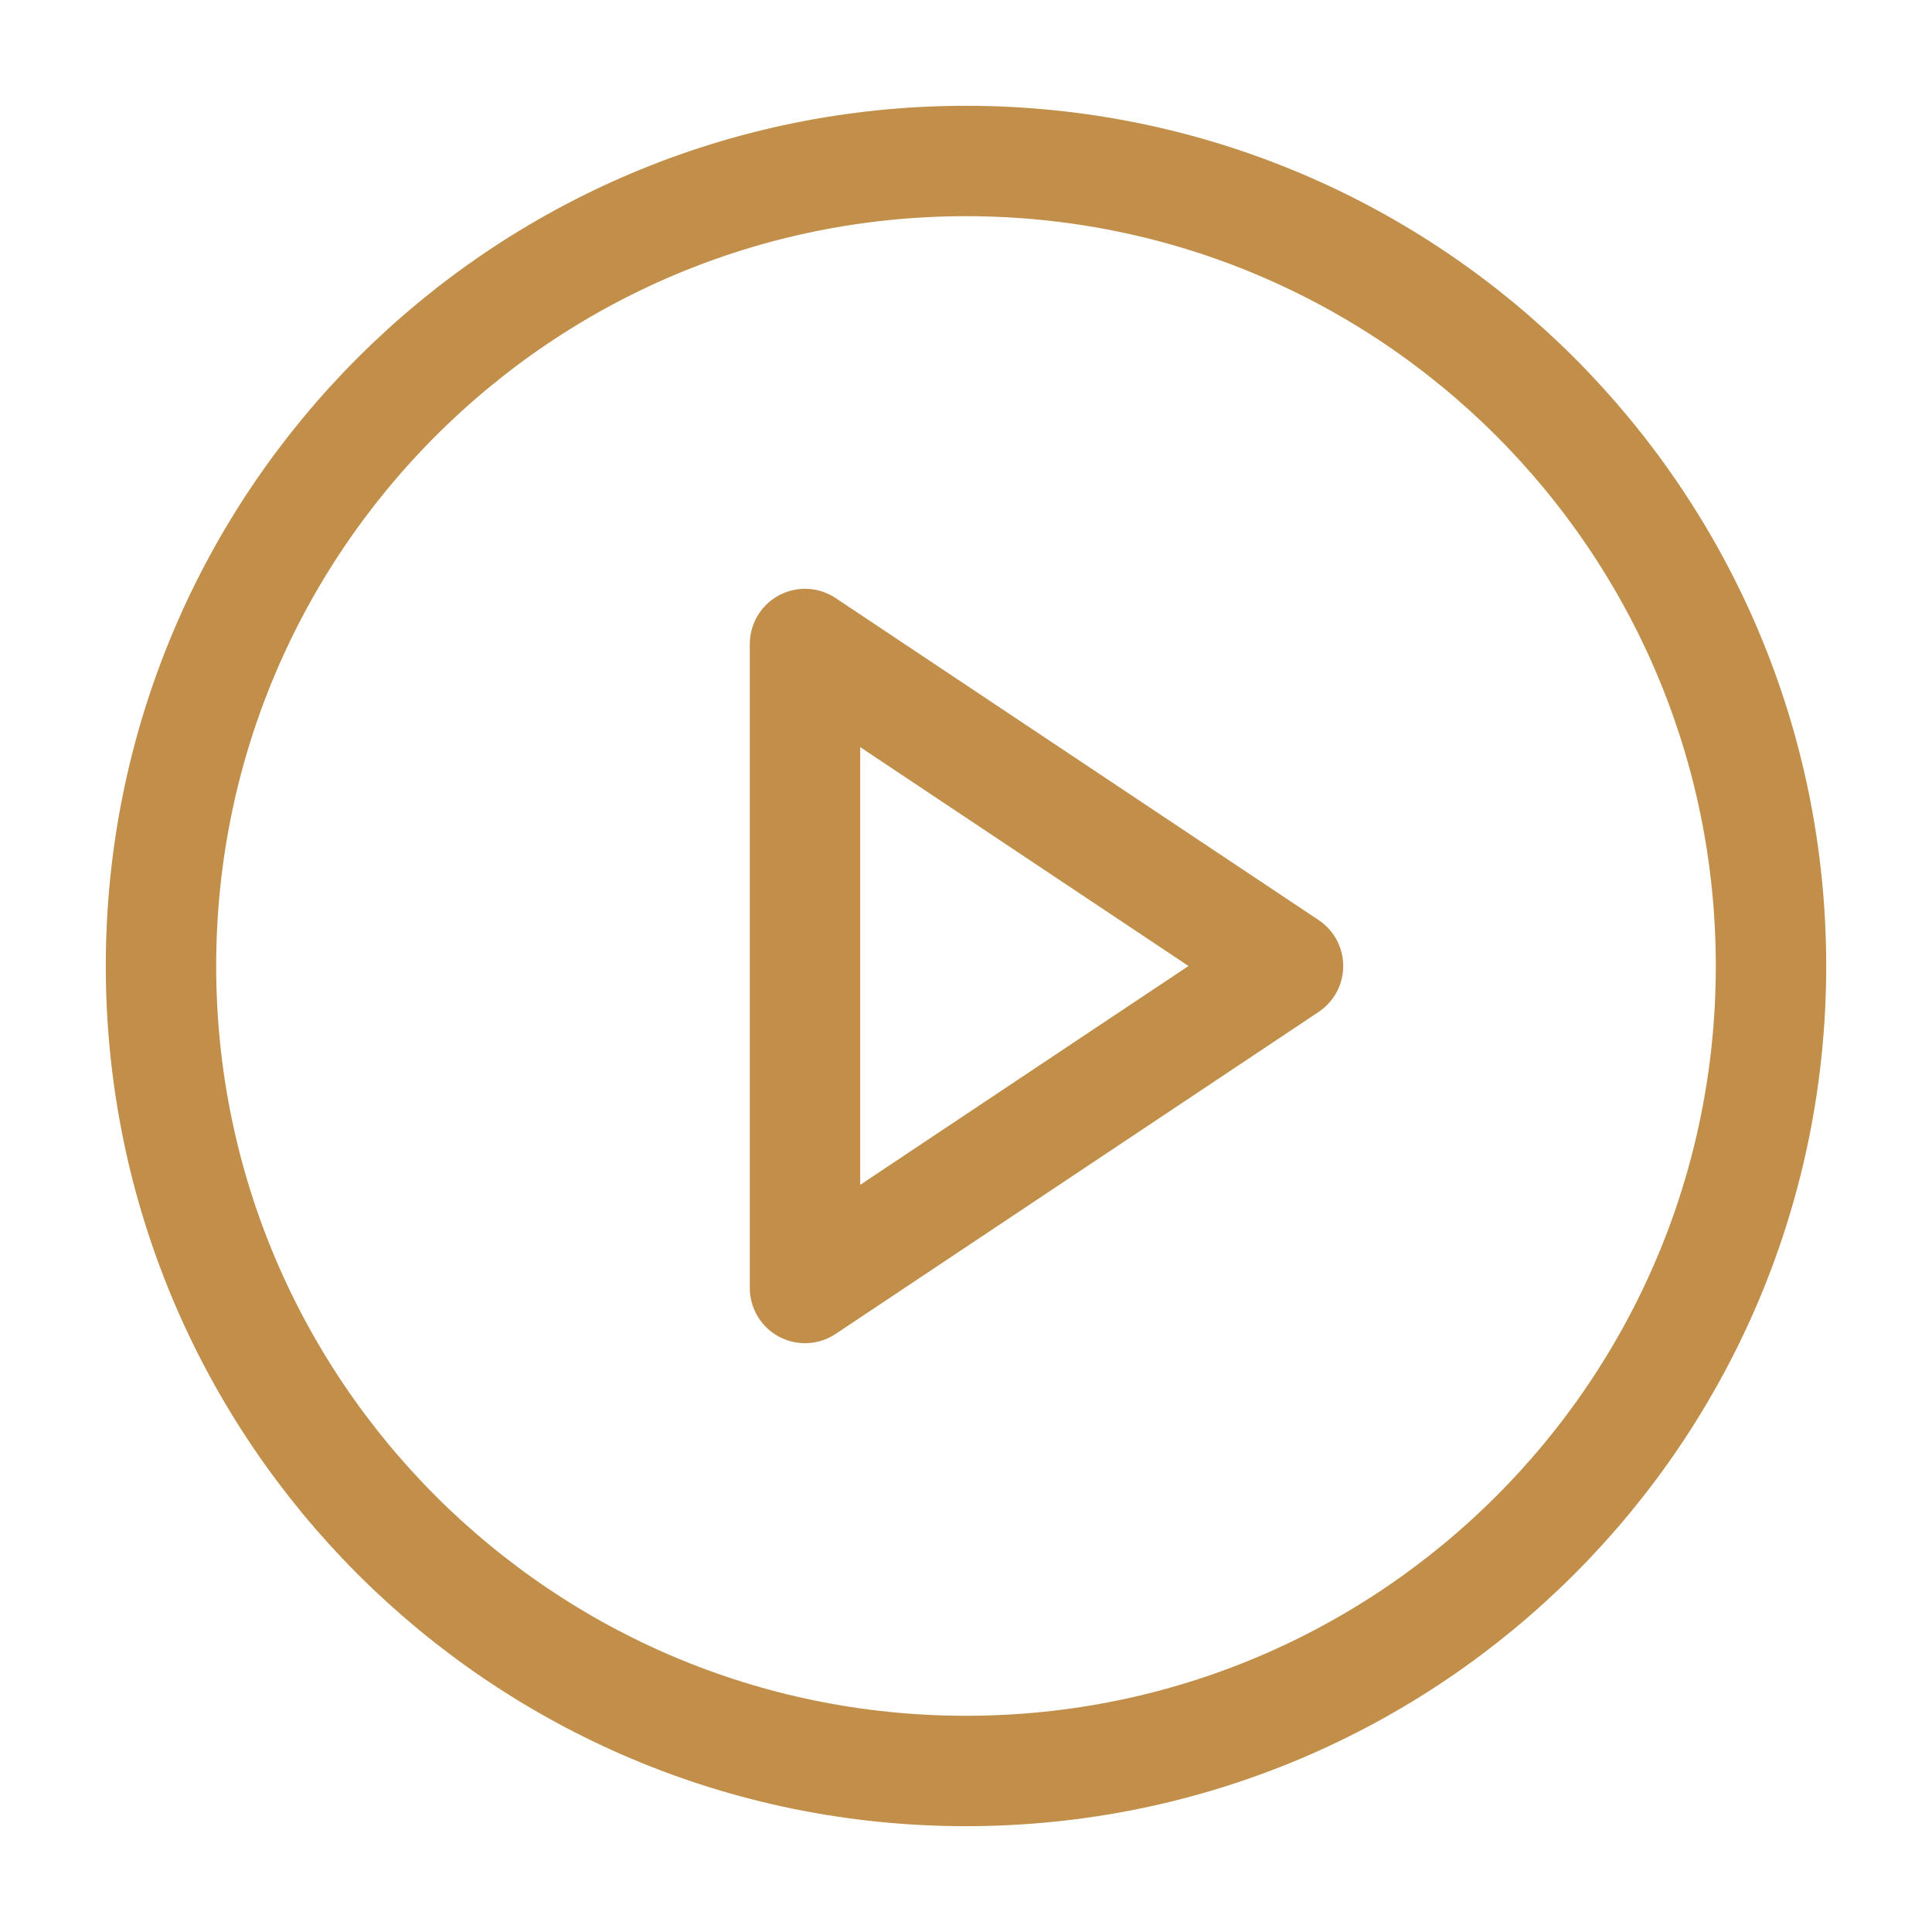
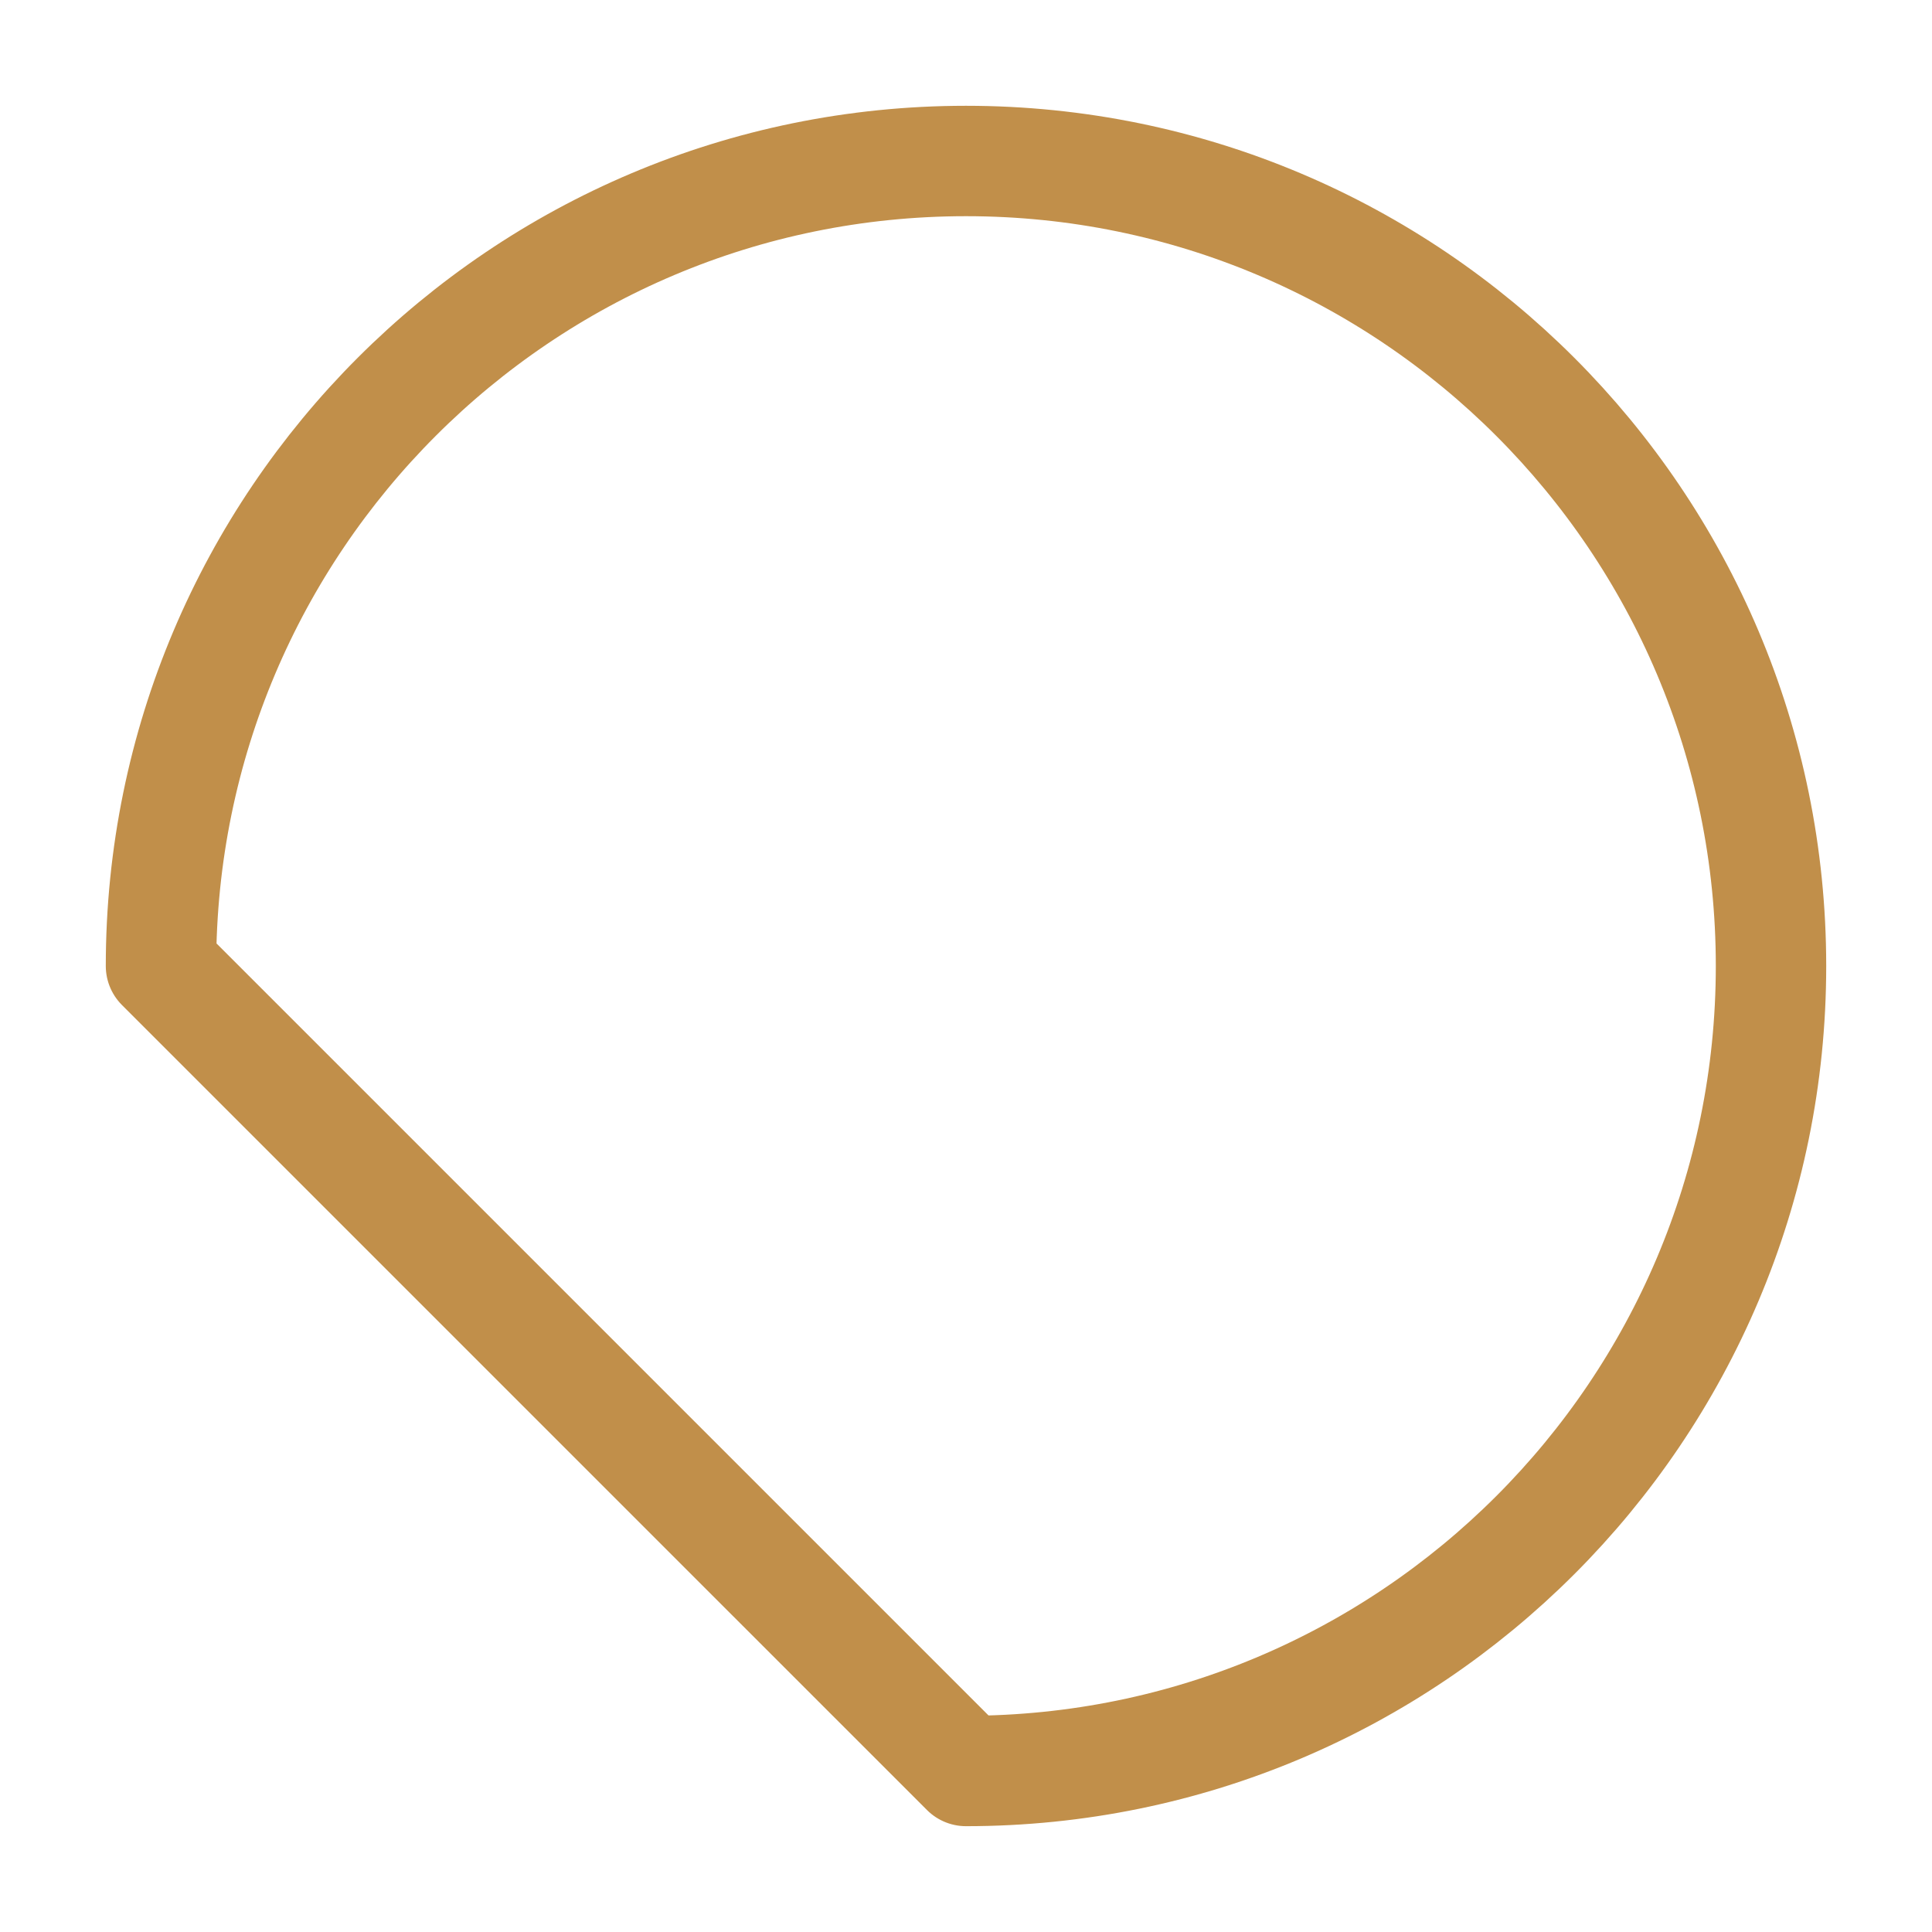
<svg xmlns="http://www.w3.org/2000/svg" width="70" height="70" viewBox="0 0 70 70" fill="none">
-   <path d="M35 64.166C51.108 64.166 64.167 51.108 64.167 35C64.167 18.891 51.108 5.833 35 5.833C18.892 5.833 5.833 18.891 5.833 35C5.833 51.108 18.892 64.166 35 64.166Z" stroke="#C18F4A" stroke-width="4" stroke-linecap="round" stroke-linejoin="round" />
-   <path d="M29.167 23.333L46.667 35L29.167 46.666V23.333Z" stroke="#C18F4A" stroke-width="4" stroke-linecap="round" stroke-linejoin="round" />
+   <path d="M35 64.166C51.108 64.166 64.167 51.108 64.167 35C64.167 18.891 51.108 5.833 35 5.833C18.892 5.833 5.833 18.891 5.833 35Z" stroke="#C18F4A" stroke-width="4" stroke-linecap="round" stroke-linejoin="round" />
</svg>